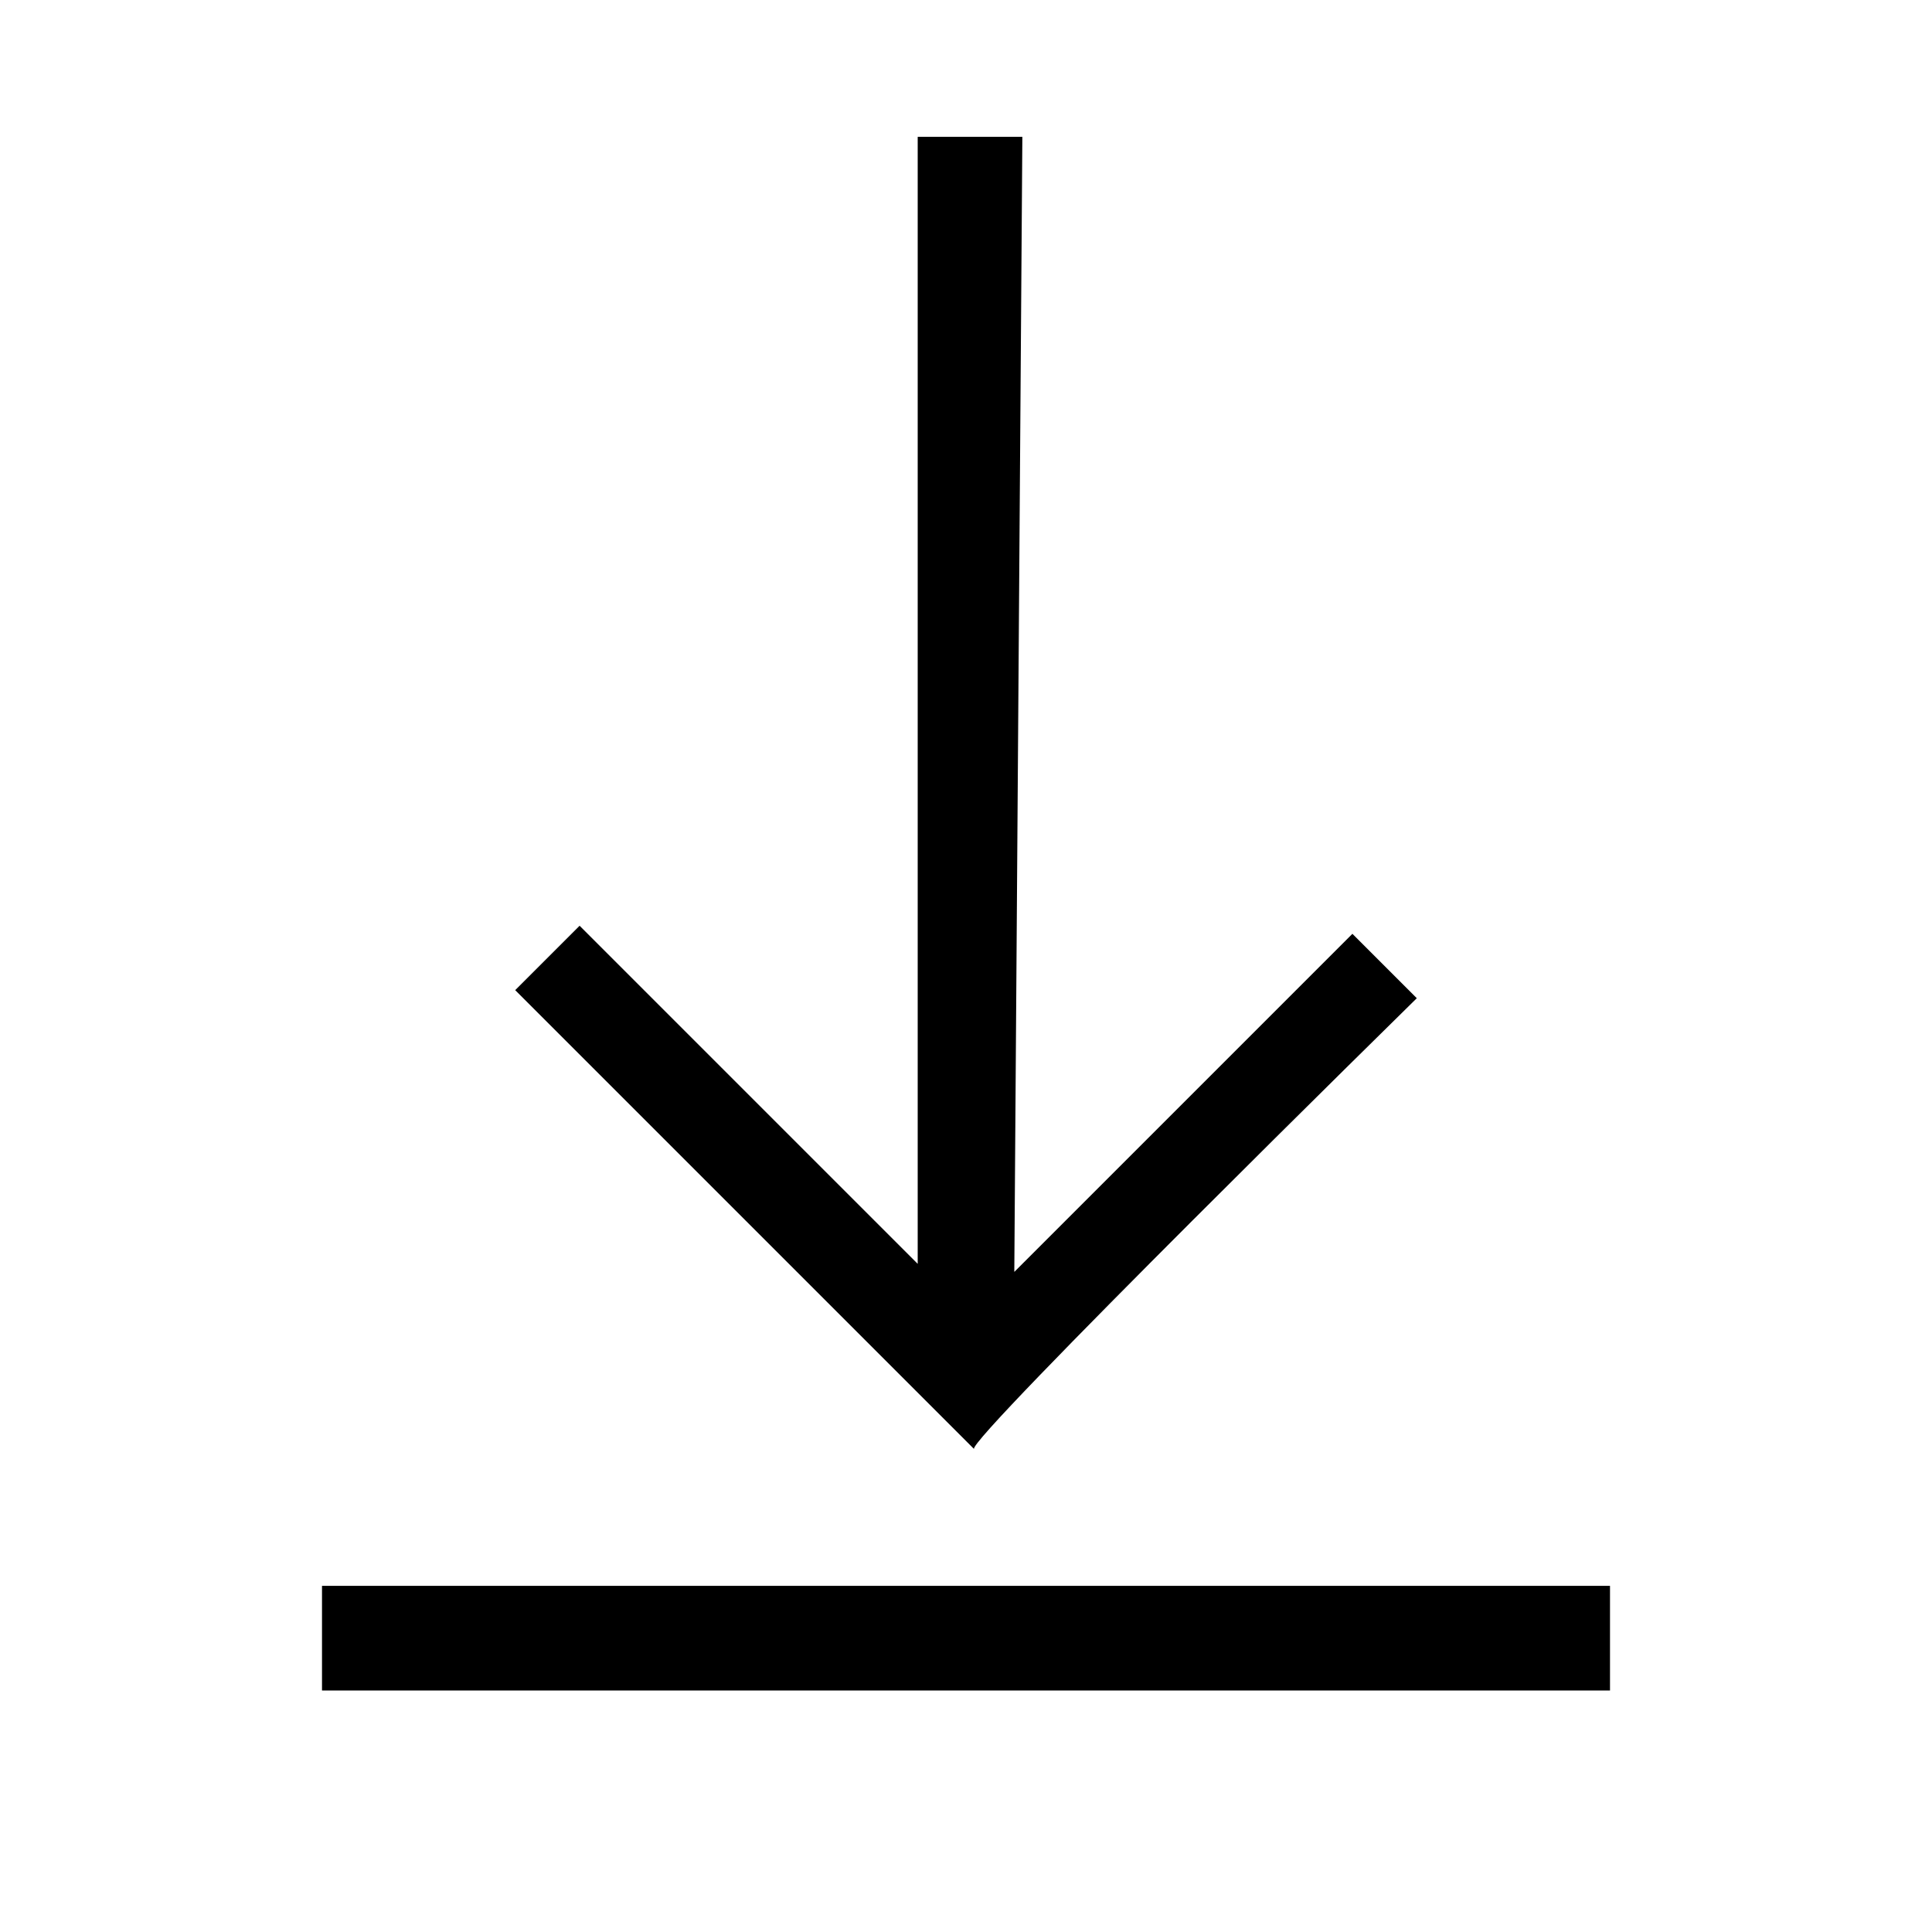
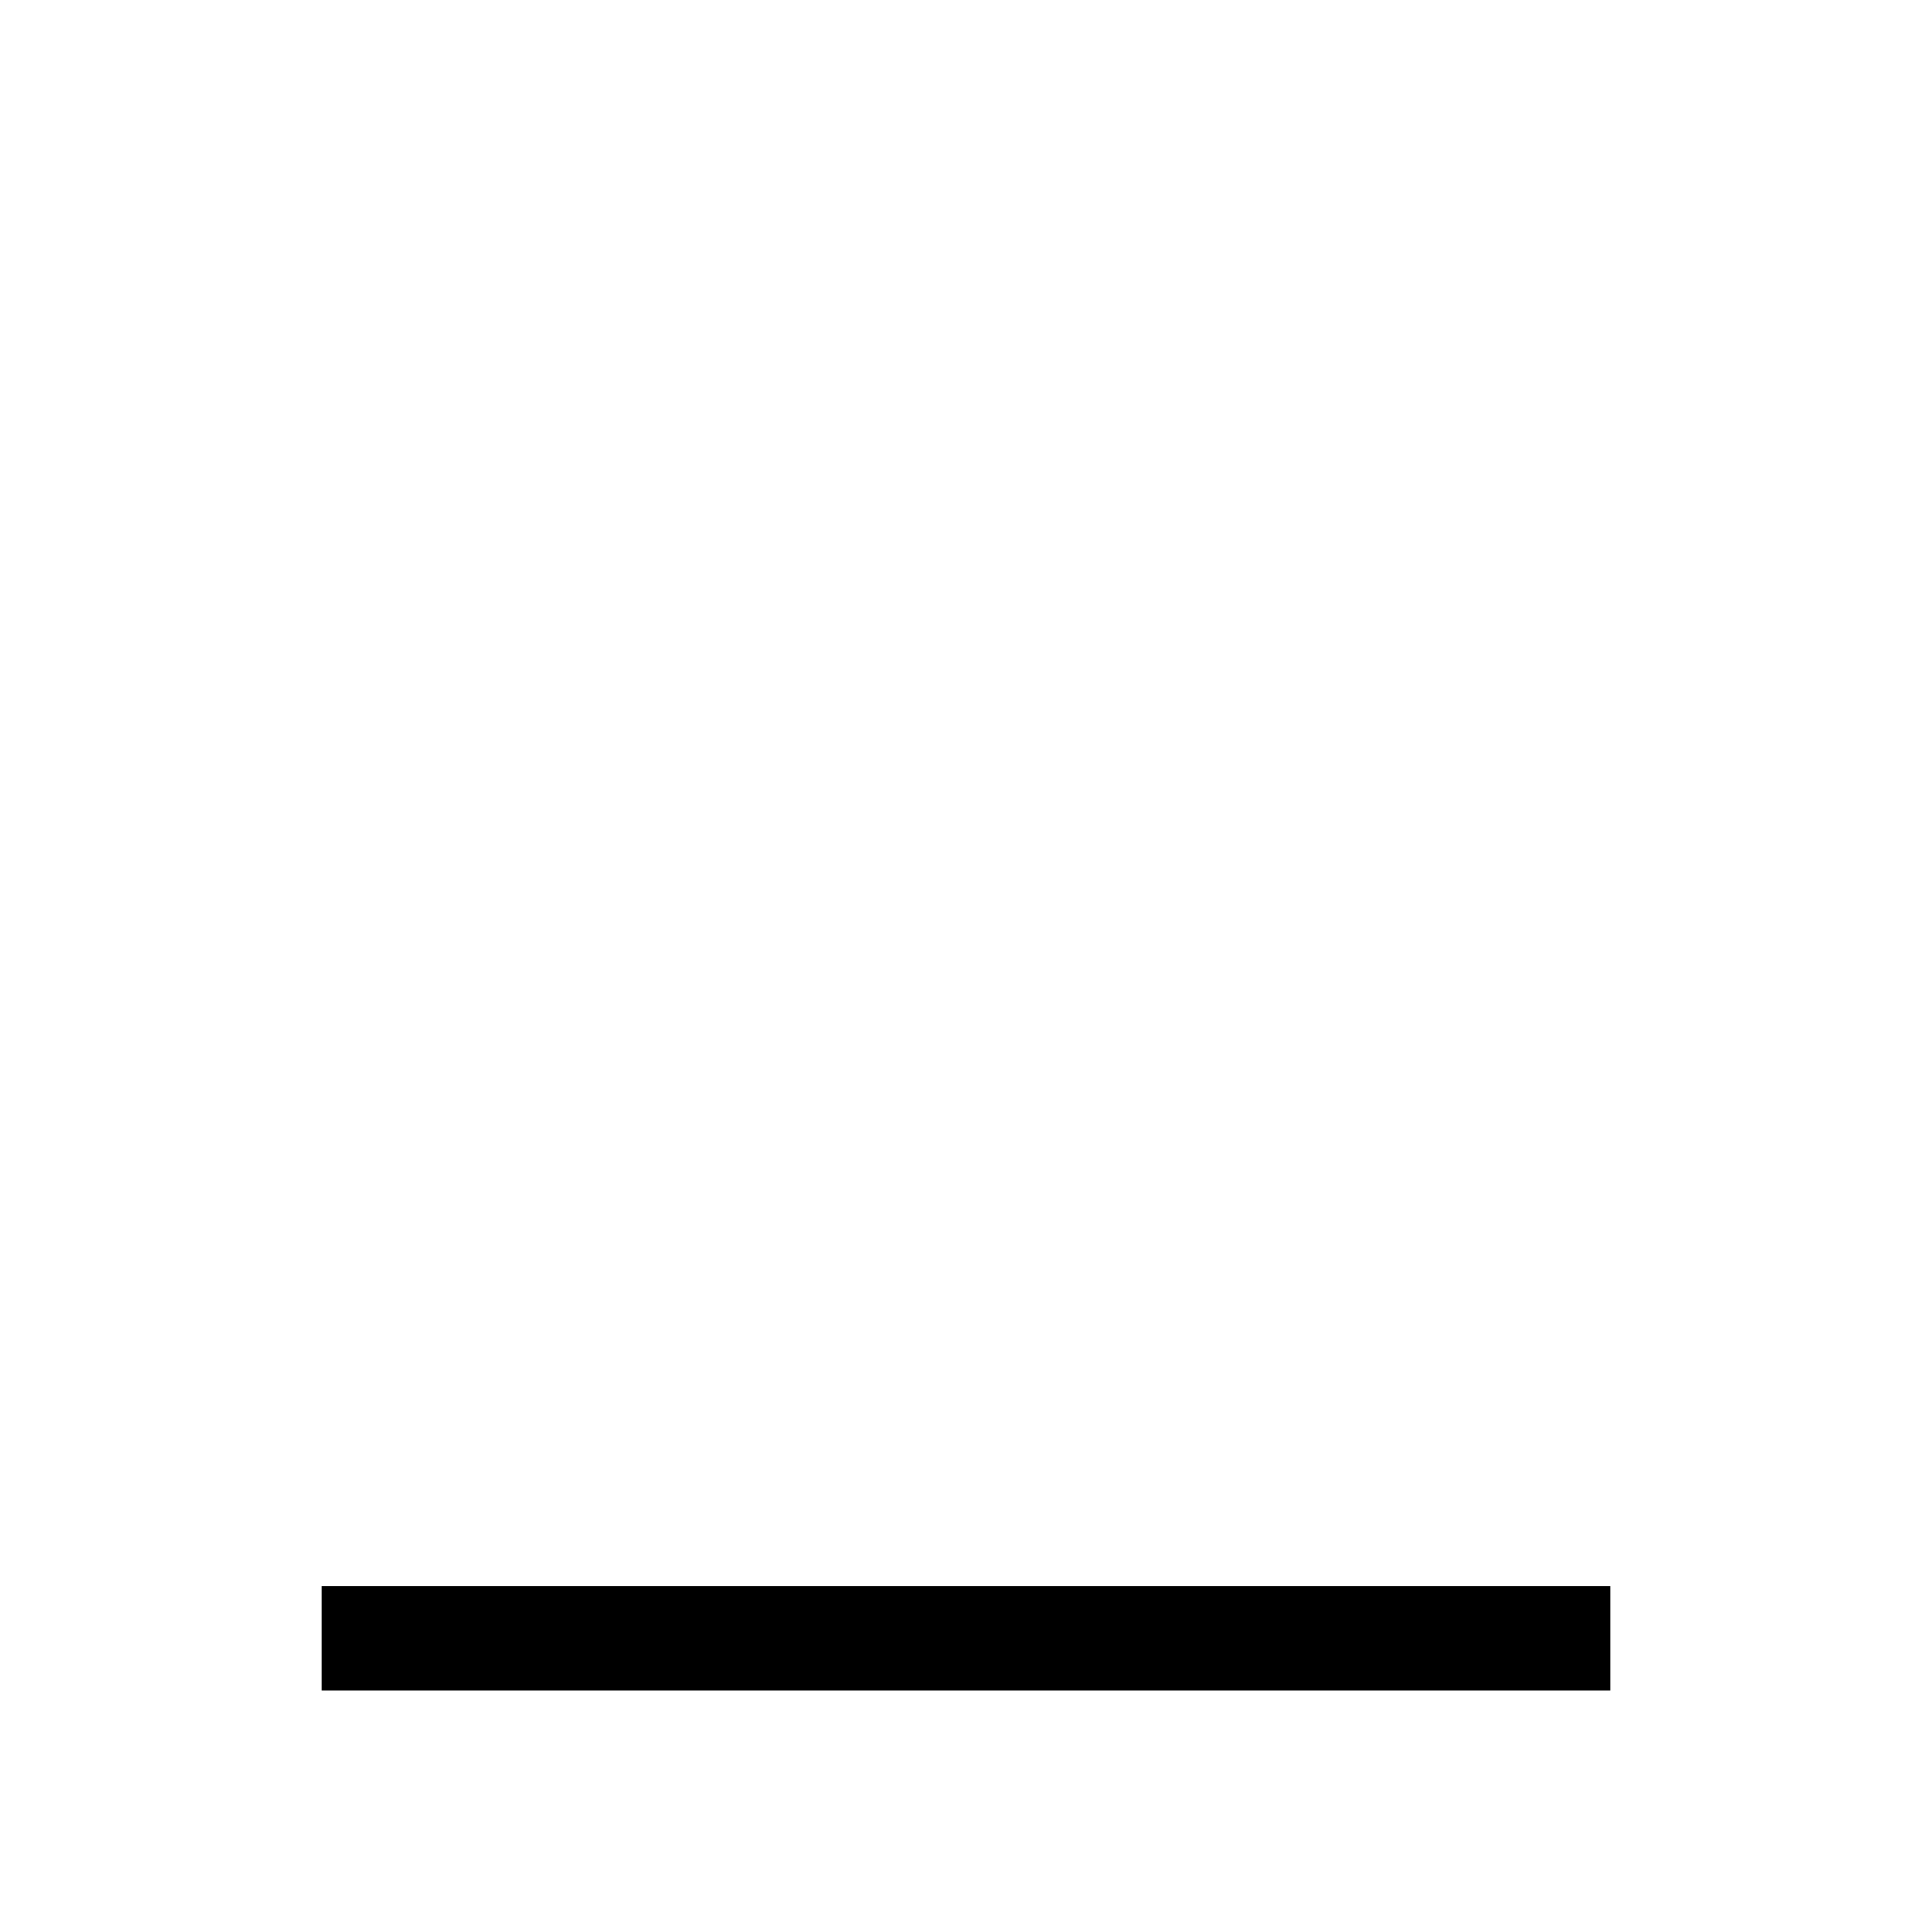
<svg xmlns="http://www.w3.org/2000/svg" version="1.1" id="Ebene_1" x="0px" y="0px" viewBox="0 0 24 24" style="enable-background:new 0 0 24 24;" xml:space="preserve">
  <style type="text/css">
	.st0{fill:none;}
</style>
  <path d="M4,19.7V21h16v-1.3H4z" />
-   <rect x="11.5" y="-2.2" transform="matrix(0.707 -0.707 0.707 0.707 -2.261773e-02 19.49)" class="st0" width="24" height="24" />
-   <path d="M17.6,12.4l-0.8-0.8l-4.2,4.2l0.1-14.1l-1.3,0v14l-4.2-4.2l-0.8,0.8l5.7,5.7C12,17.9,17.6,12.4,17.6,12.4z" />
</svg>